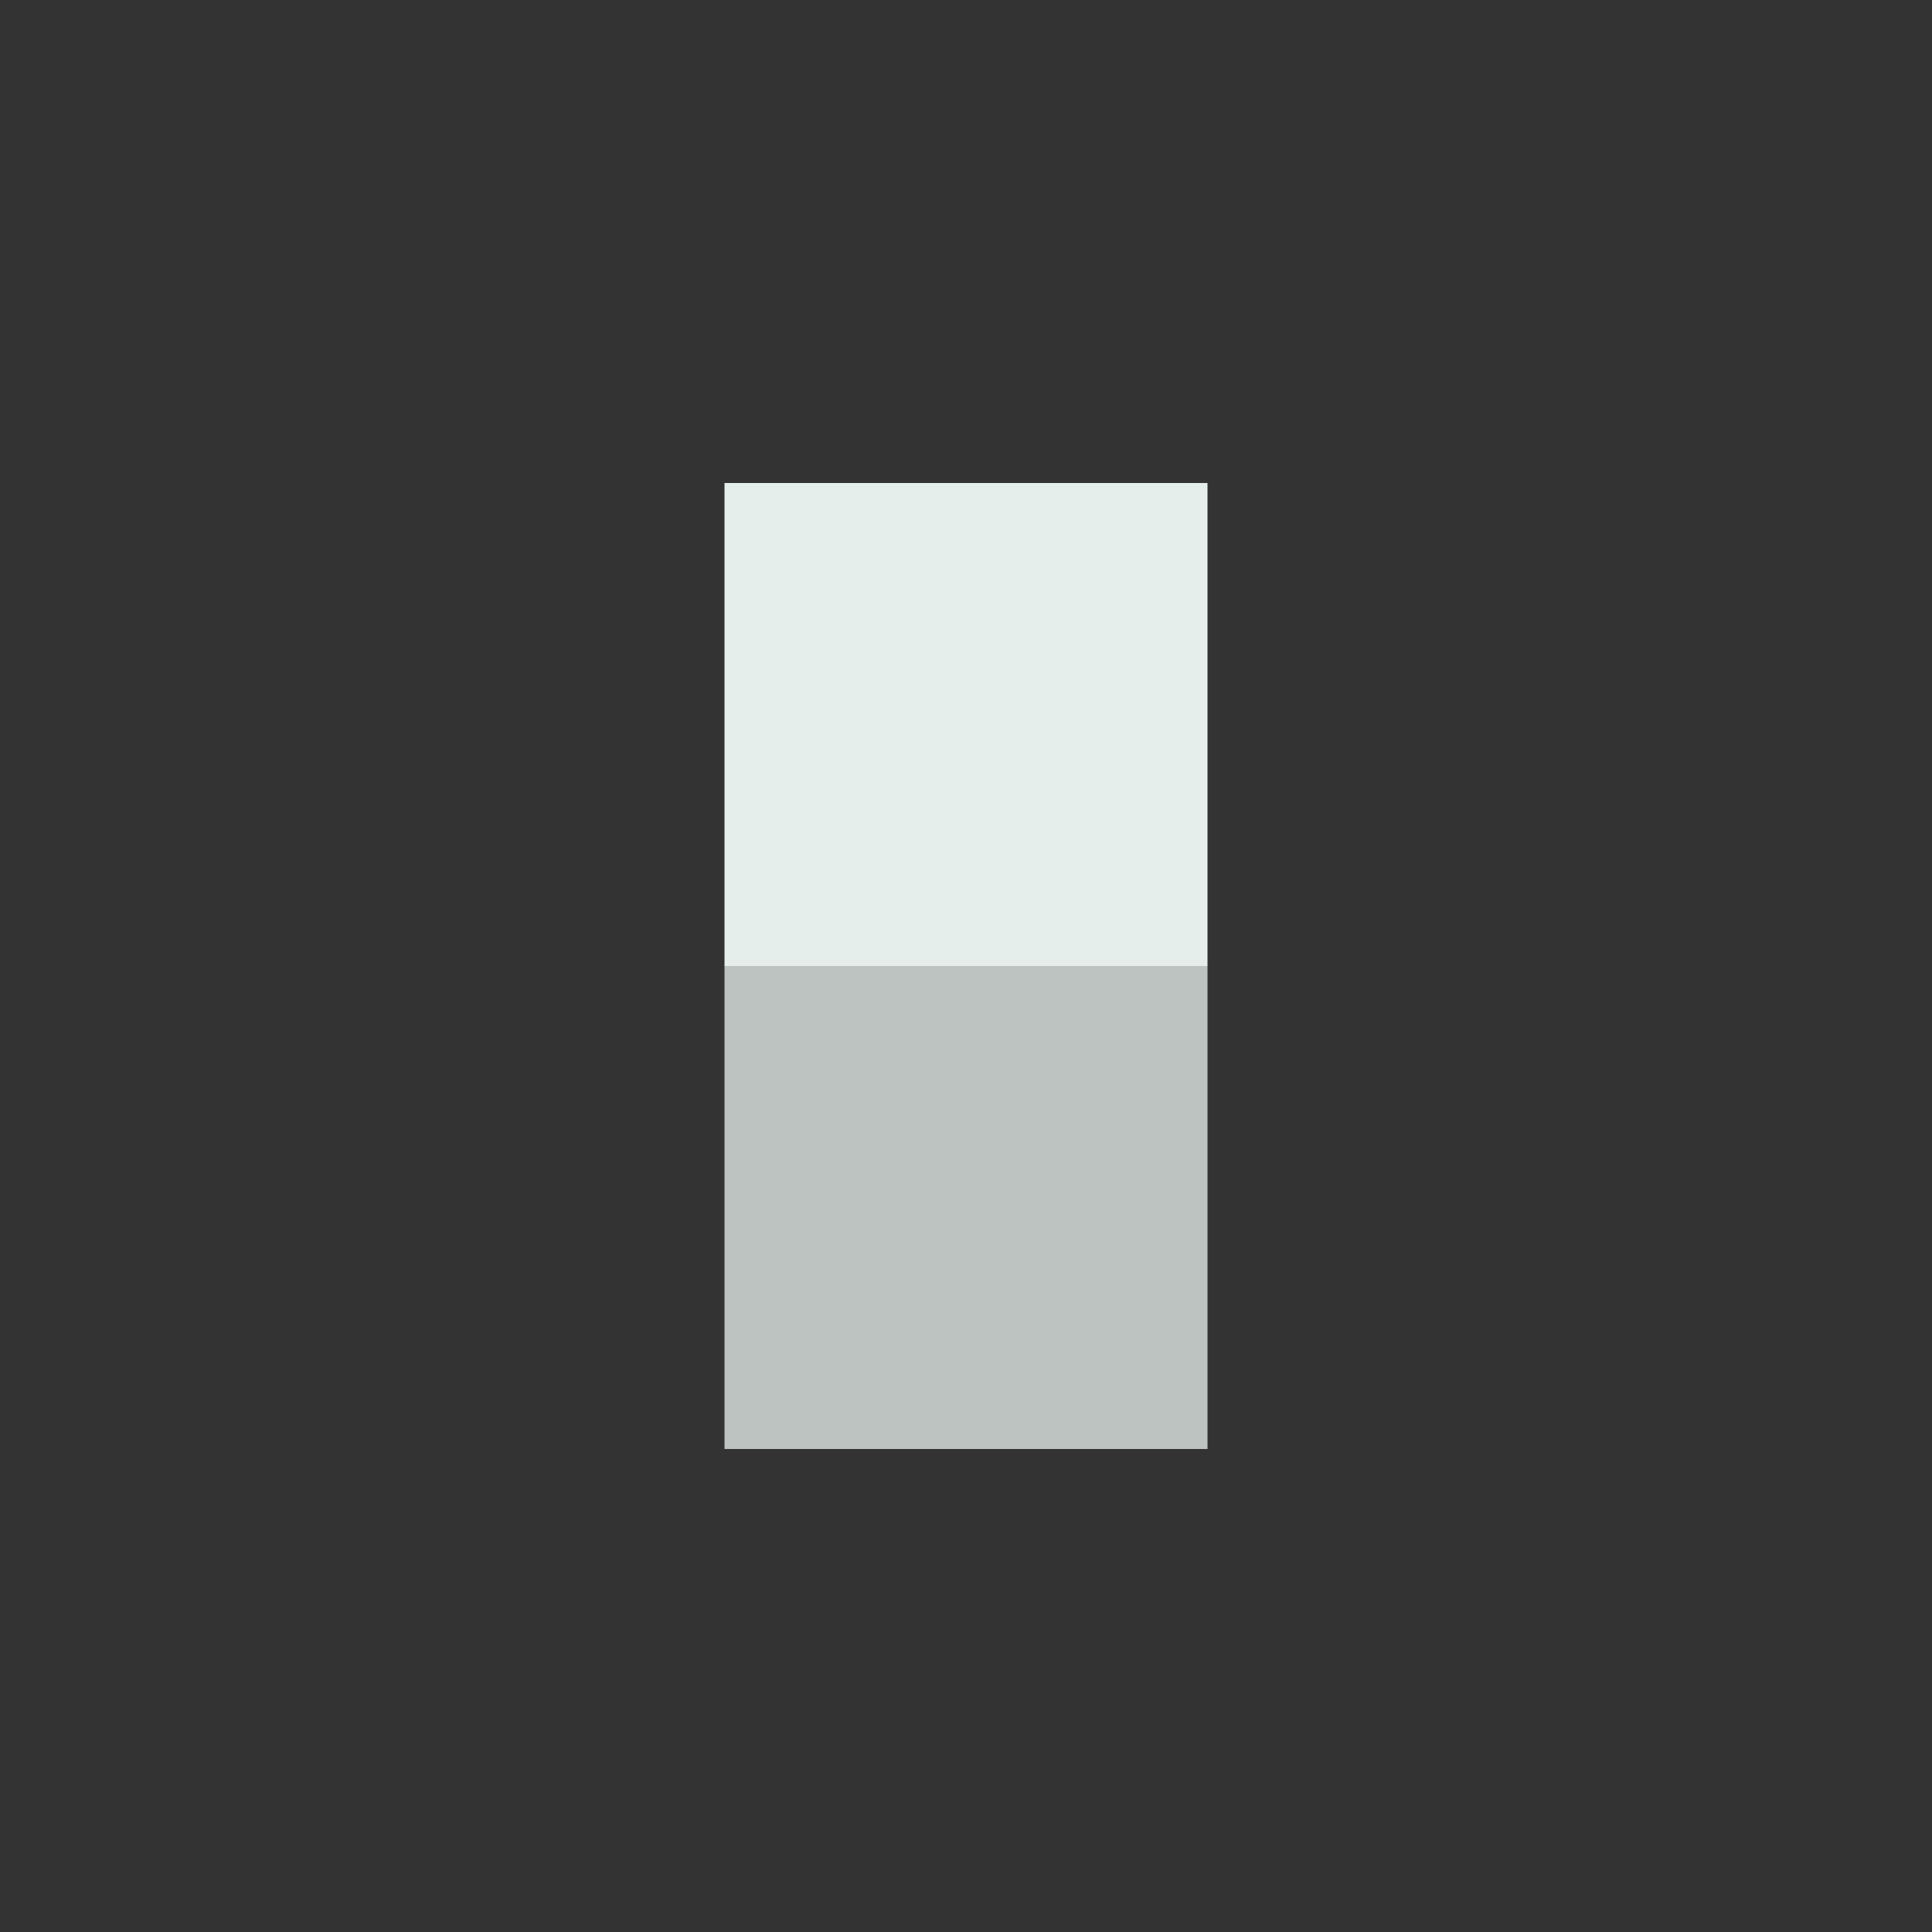
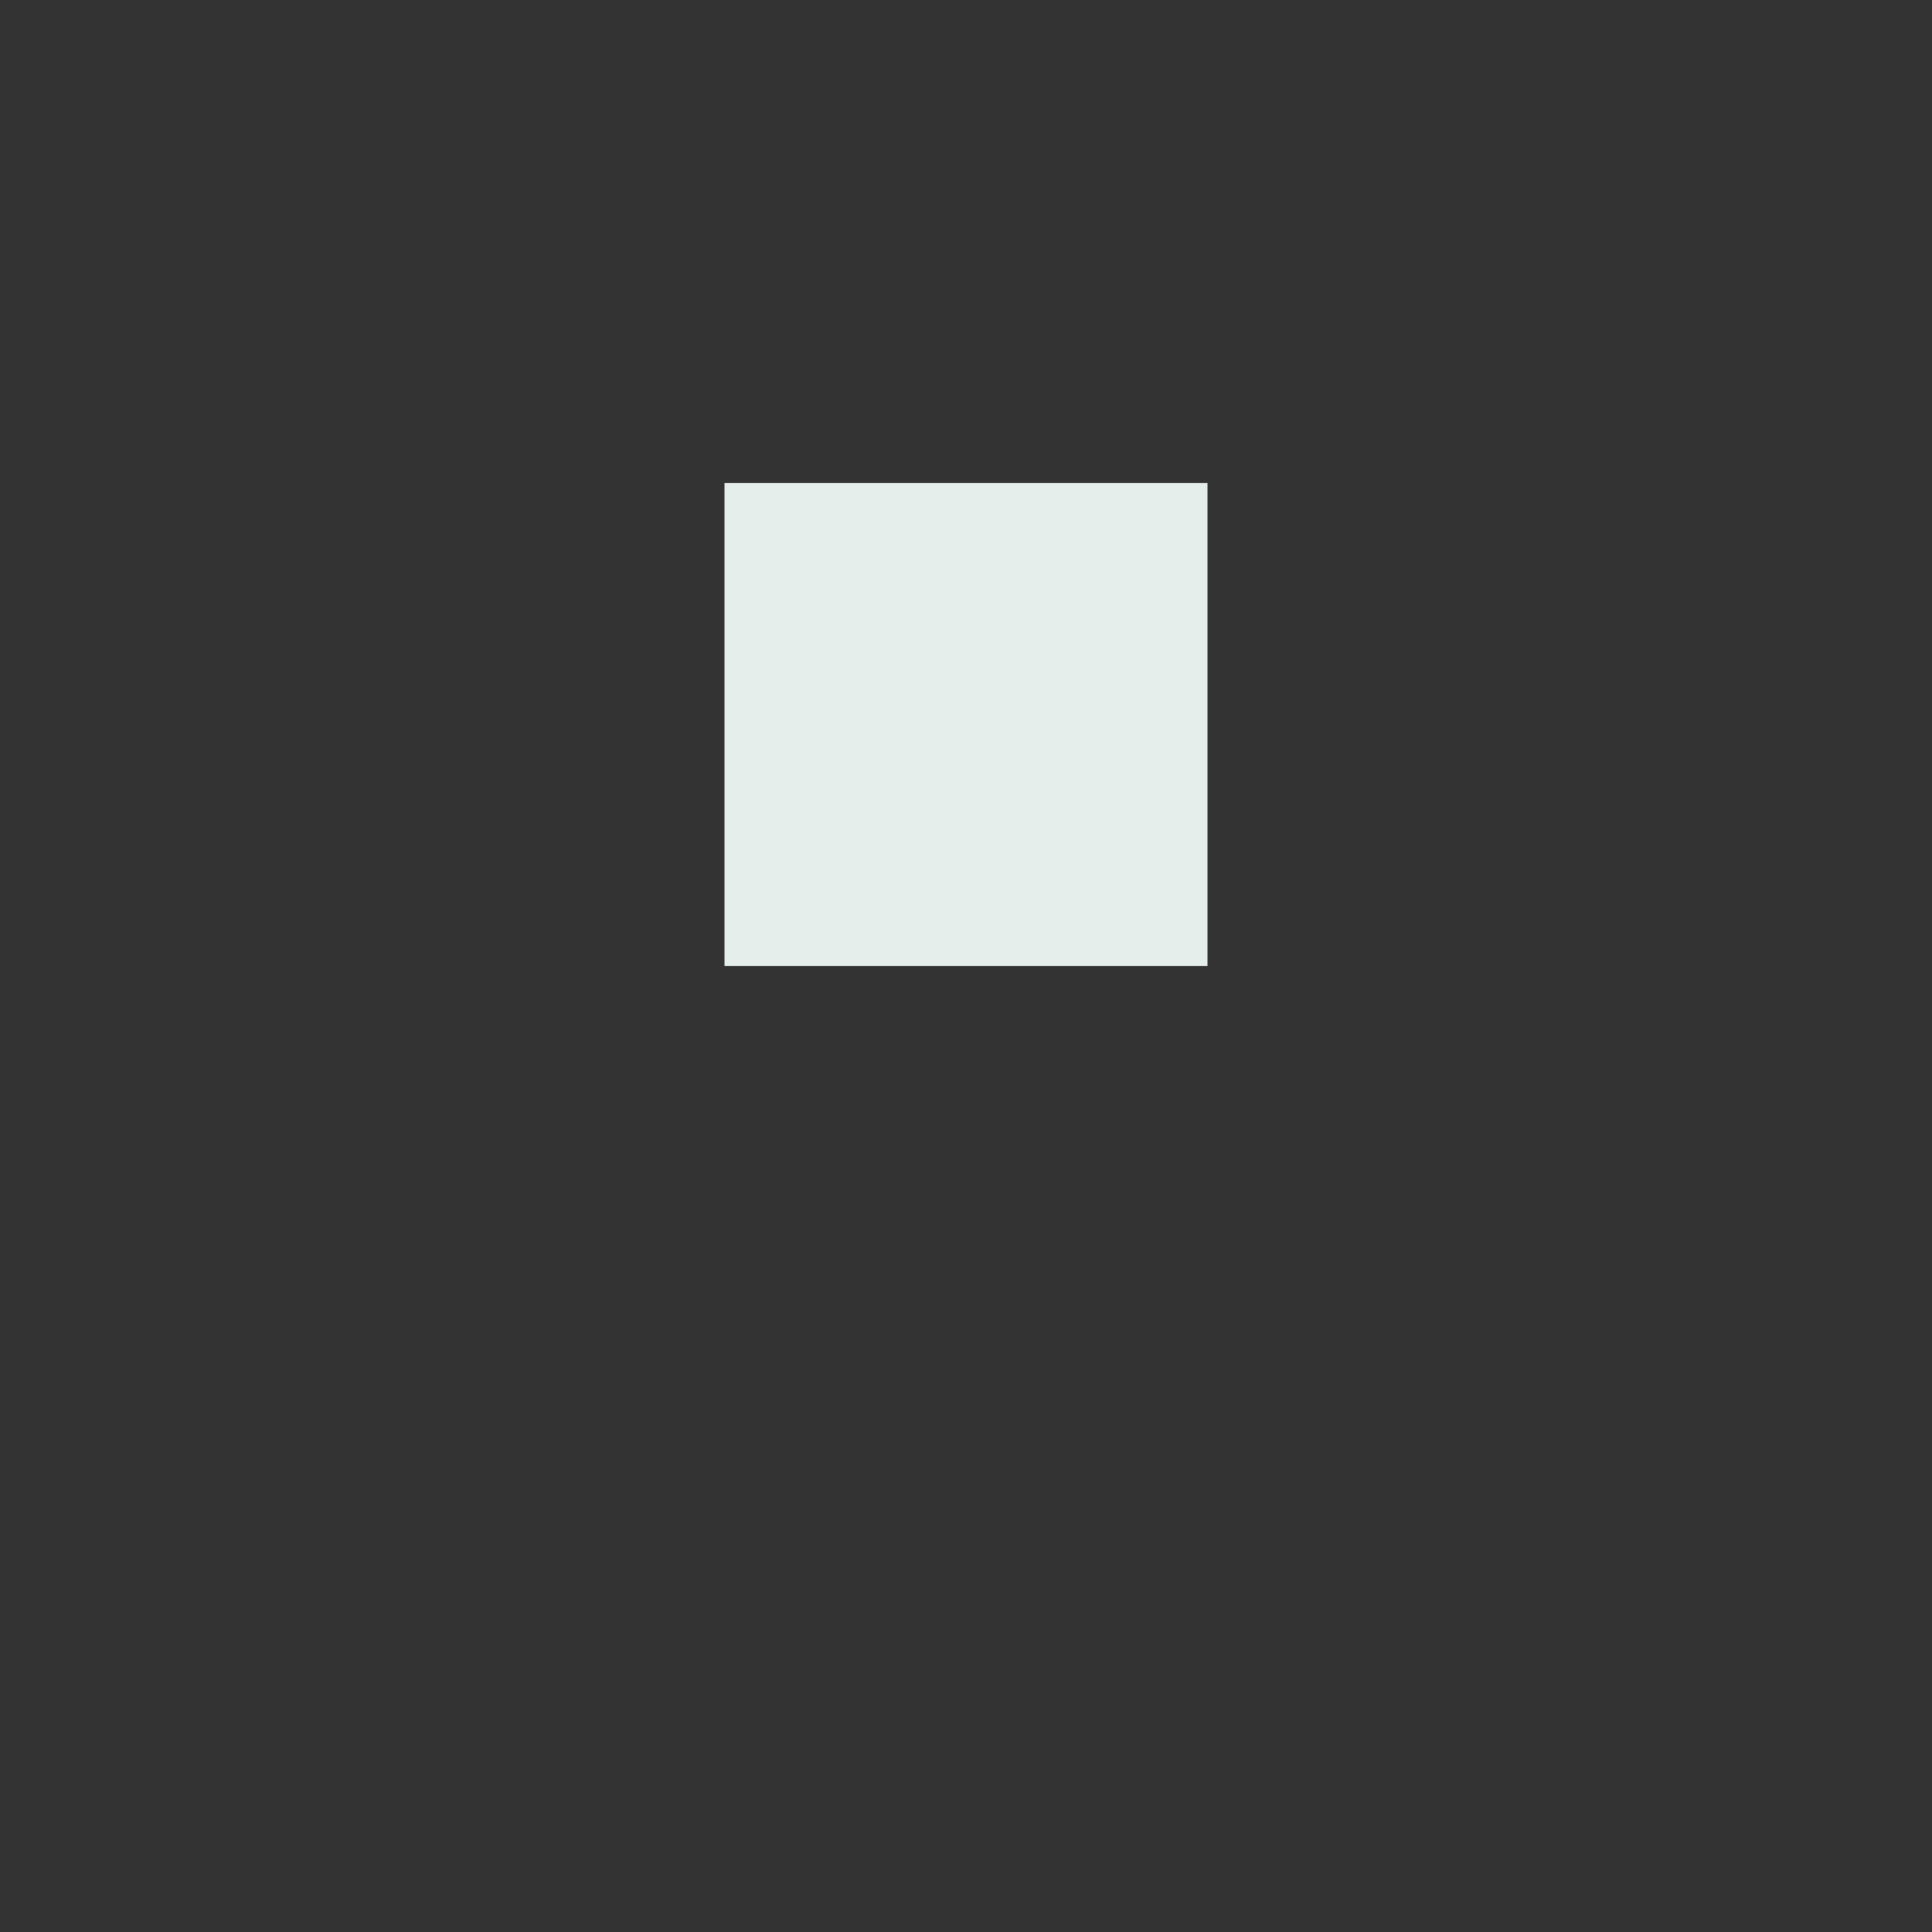
<svg xmlns="http://www.w3.org/2000/svg" viewBox="0 0 1080 1080" version="1.1">
  <rect x="0" y="0" width="1080" height="1080" fill="#333333" stroke="none" />
  <path id="Head" d="M405 540 L675 540 675 270 405 270 Z" fill="rgb(230,238,236)" />
-   <path id="Torso" d="M405 810 L675 810 675 540 405 540 Z" fill="rgb(189,195,193)" />
</svg>